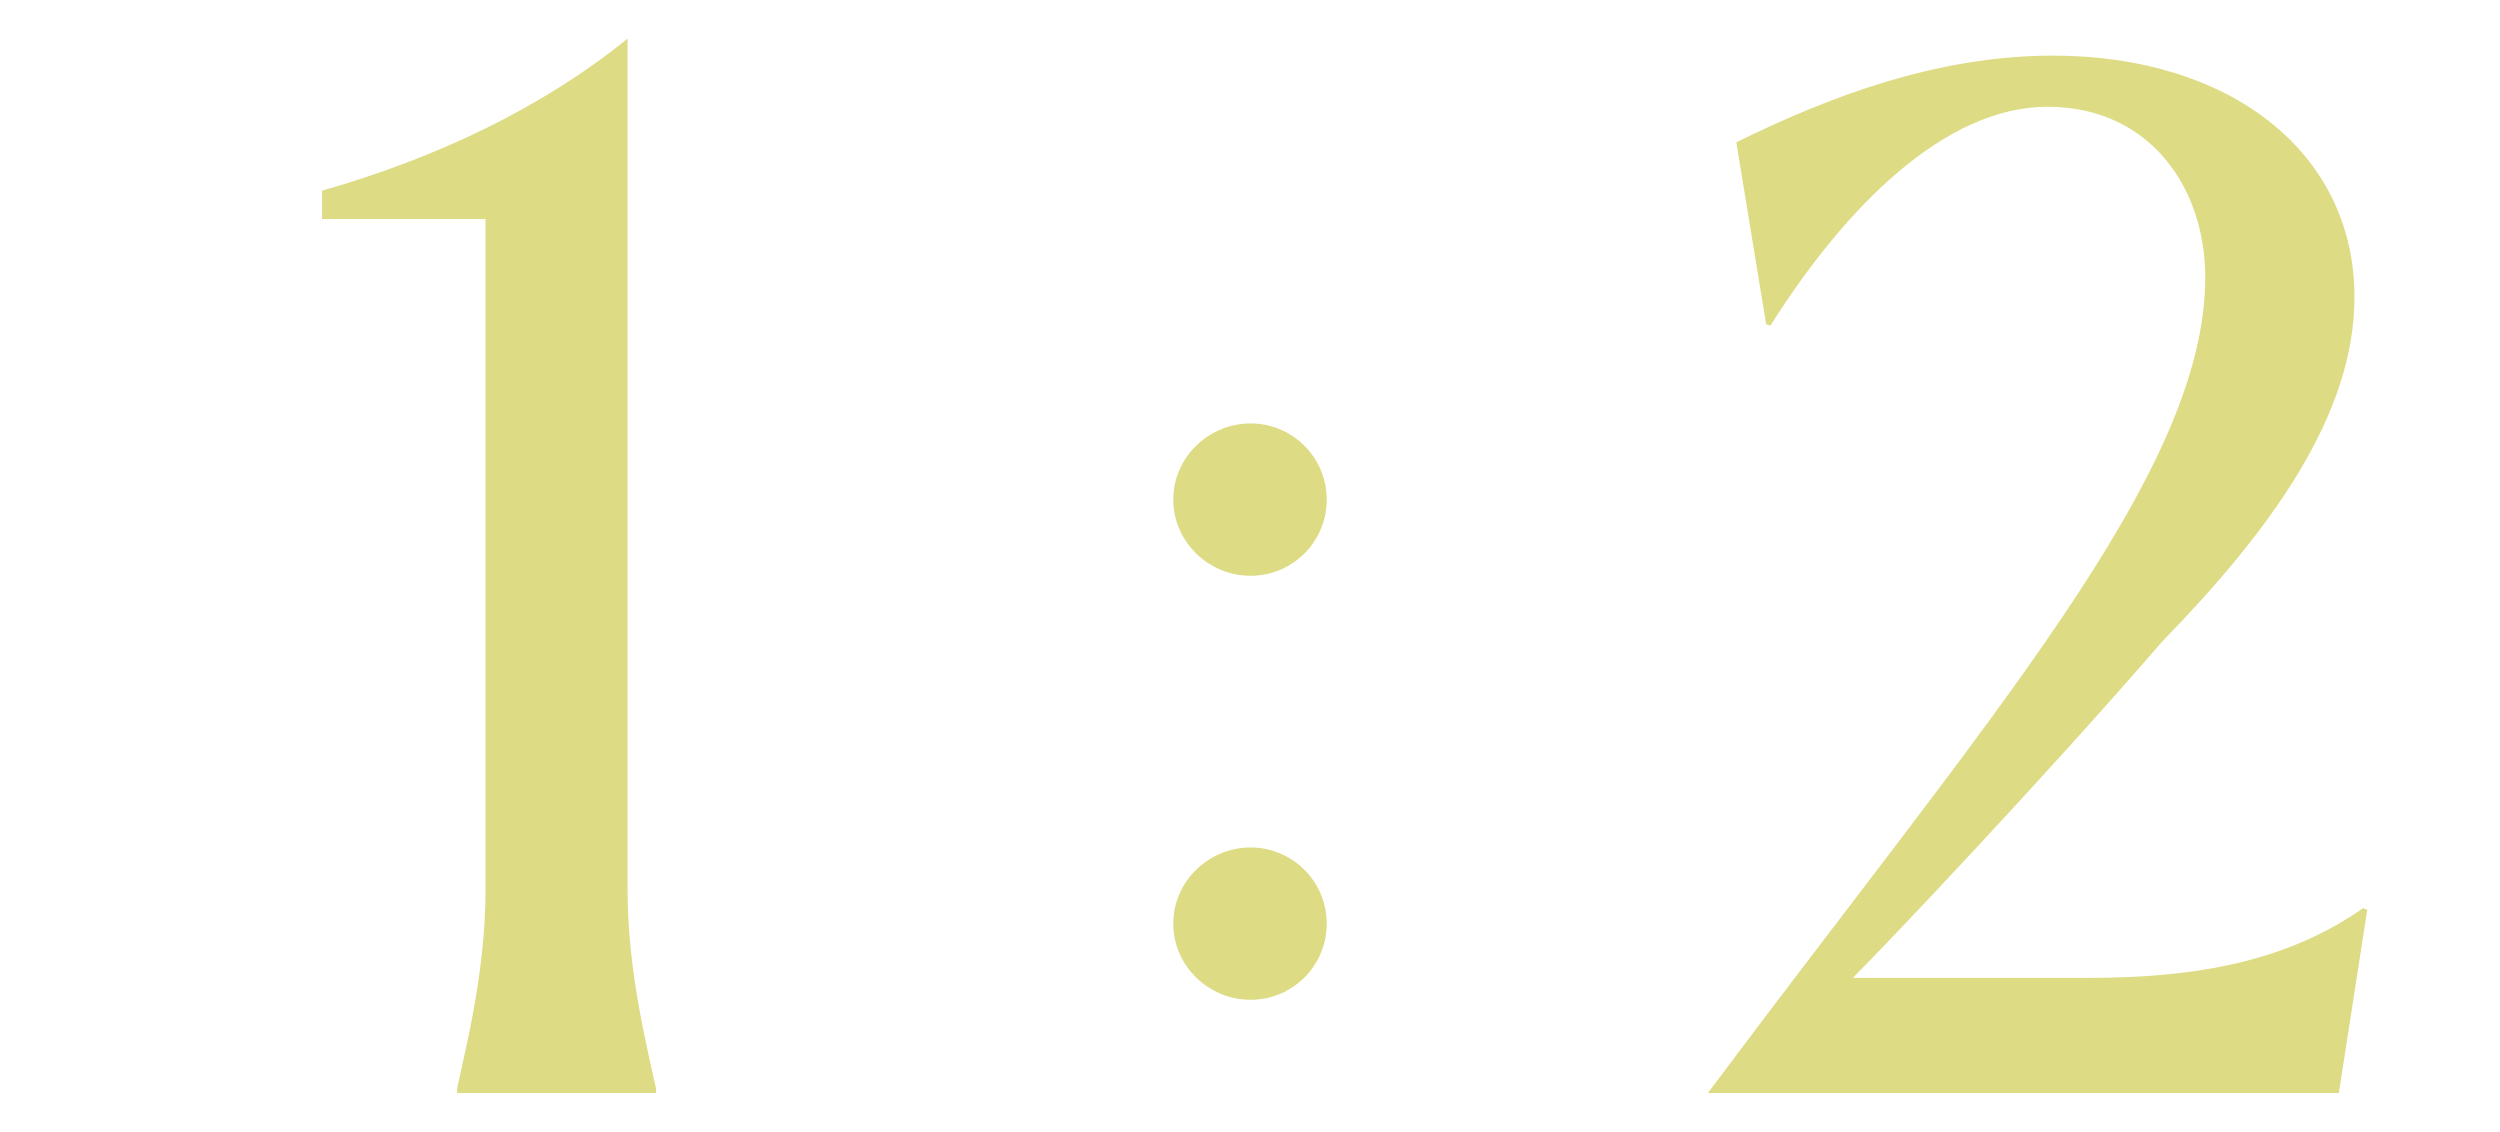
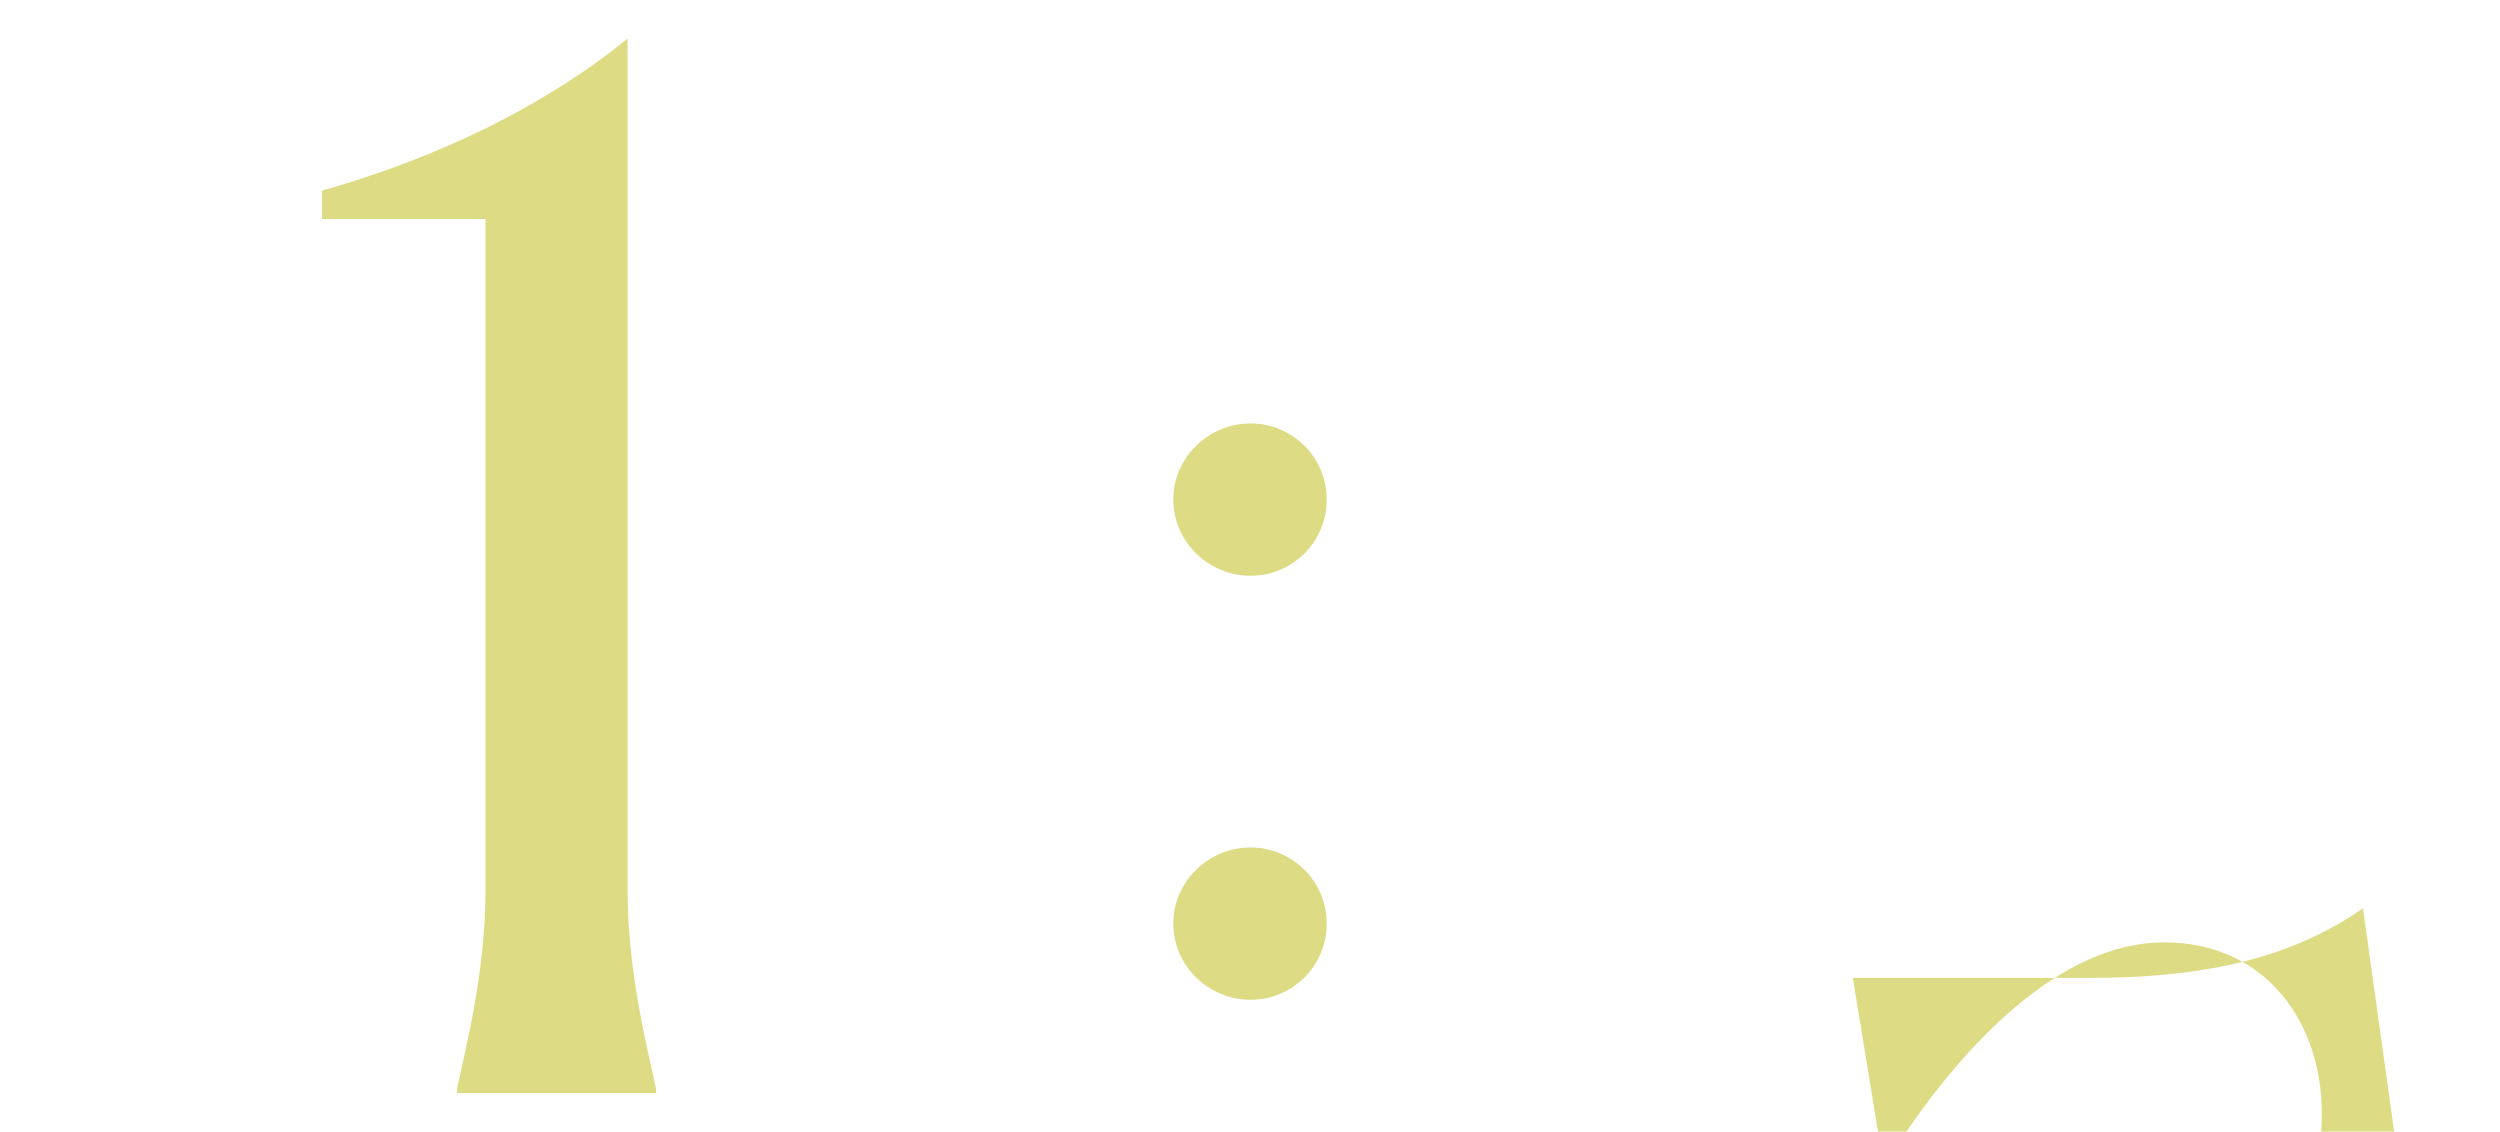
<svg xmlns="http://www.w3.org/2000/svg" id="b" viewBox="0 0 190 86">
  <g id="c">
    <g id="d">
-       <rect width="190" height="86" style="fill:none;" />
-       <path id="e" d="m47.697,67.732c0,6.264,1.62,12.42,2.16,15.012v.324h-15.12v-.324c.54-2.592,2.16-8.748,2.16-15.012V16.648h-12.42v-2.16c8.748-2.484,16.848-6.372,23.22-11.556v64.801Zm47.346-3.325c-3.196,0-5.875,2.592-5.875,5.789s2.678,5.788,5.875,5.788,5.789-2.592,5.789-5.788-2.592-5.789-5.789-5.789Zm0-32.226c-3.196,0-5.875,2.592-5.875,5.789s2.678,5.789,5.875,5.789,5.789-2.592,5.789-5.789-2.592-5.789-5.789-5.789Zm84.544,36.847c-5.724,3.996-12.528,5.292-20.845,5.292h-17.928c2.592-2.592,14.581-15.229,23.544-25.597,8.208-8.424,14.581-17.172,14.581-26.136,0-11.124-9.612-18.36-22.896-18.36-8.856,0-17.064,3.132-24.084,6.588l2.268,13.824.324.108c5.724-9.072,13.285-16.632,21.061-16.632s11.988,6.156,11.988,12.96c0,14.904-16.417,33.373-37.801,61.993h47.953l2.16-13.932-.324-.108Z" style="fill:#dddb83;" />
+       <path id="e" d="m47.697,67.732c0,6.264,1.62,12.42,2.16,15.012v.324h-15.12v-.324c.54-2.592,2.16-8.748,2.16-15.012V16.648h-12.42v-2.16c8.748-2.484,16.848-6.372,23.22-11.556v64.801Zm47.346-3.325c-3.196,0-5.875,2.592-5.875,5.789s2.678,5.788,5.875,5.788,5.789-2.592,5.789-5.788-2.592-5.789-5.789-5.789Zm0-32.226c-3.196,0-5.875,2.592-5.875,5.789s2.678,5.789,5.875,5.789,5.789-2.592,5.789-5.789-2.592-5.789-5.789-5.789Zm84.544,36.847c-5.724,3.996-12.528,5.292-20.845,5.292h-17.928l2.268,13.824.324.108c5.724-9.072,13.285-16.632,21.061-16.632s11.988,6.156,11.988,12.96c0,14.904-16.417,33.373-37.801,61.993h47.953l2.16-13.932-.324-.108Z" style="fill:#dddb83;" />
    </g>
  </g>
</svg>